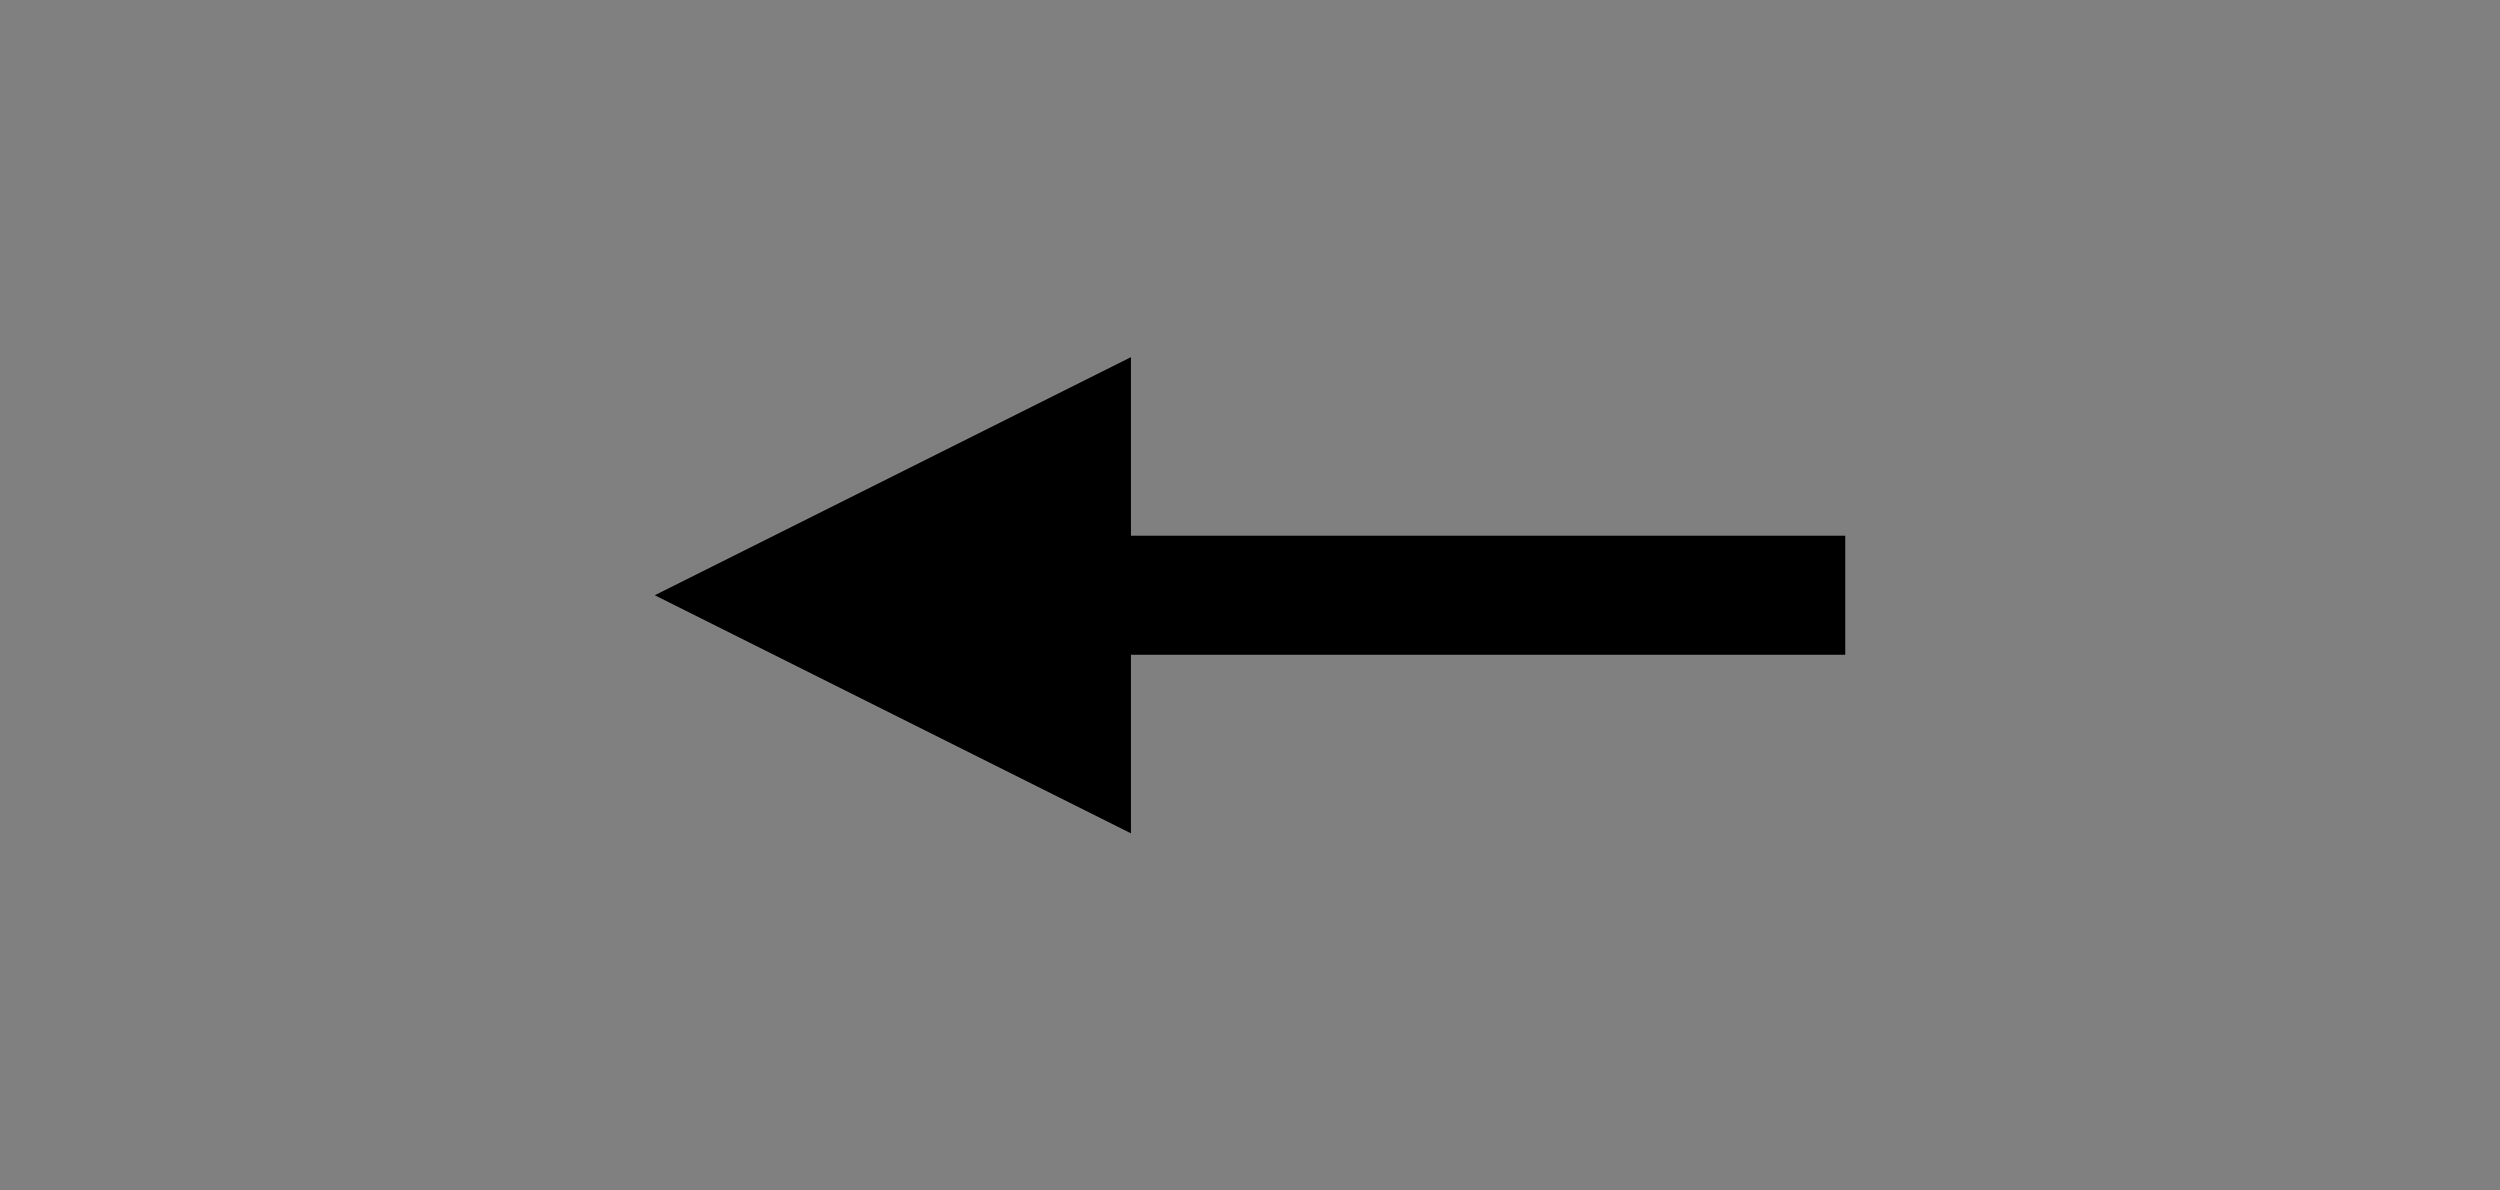
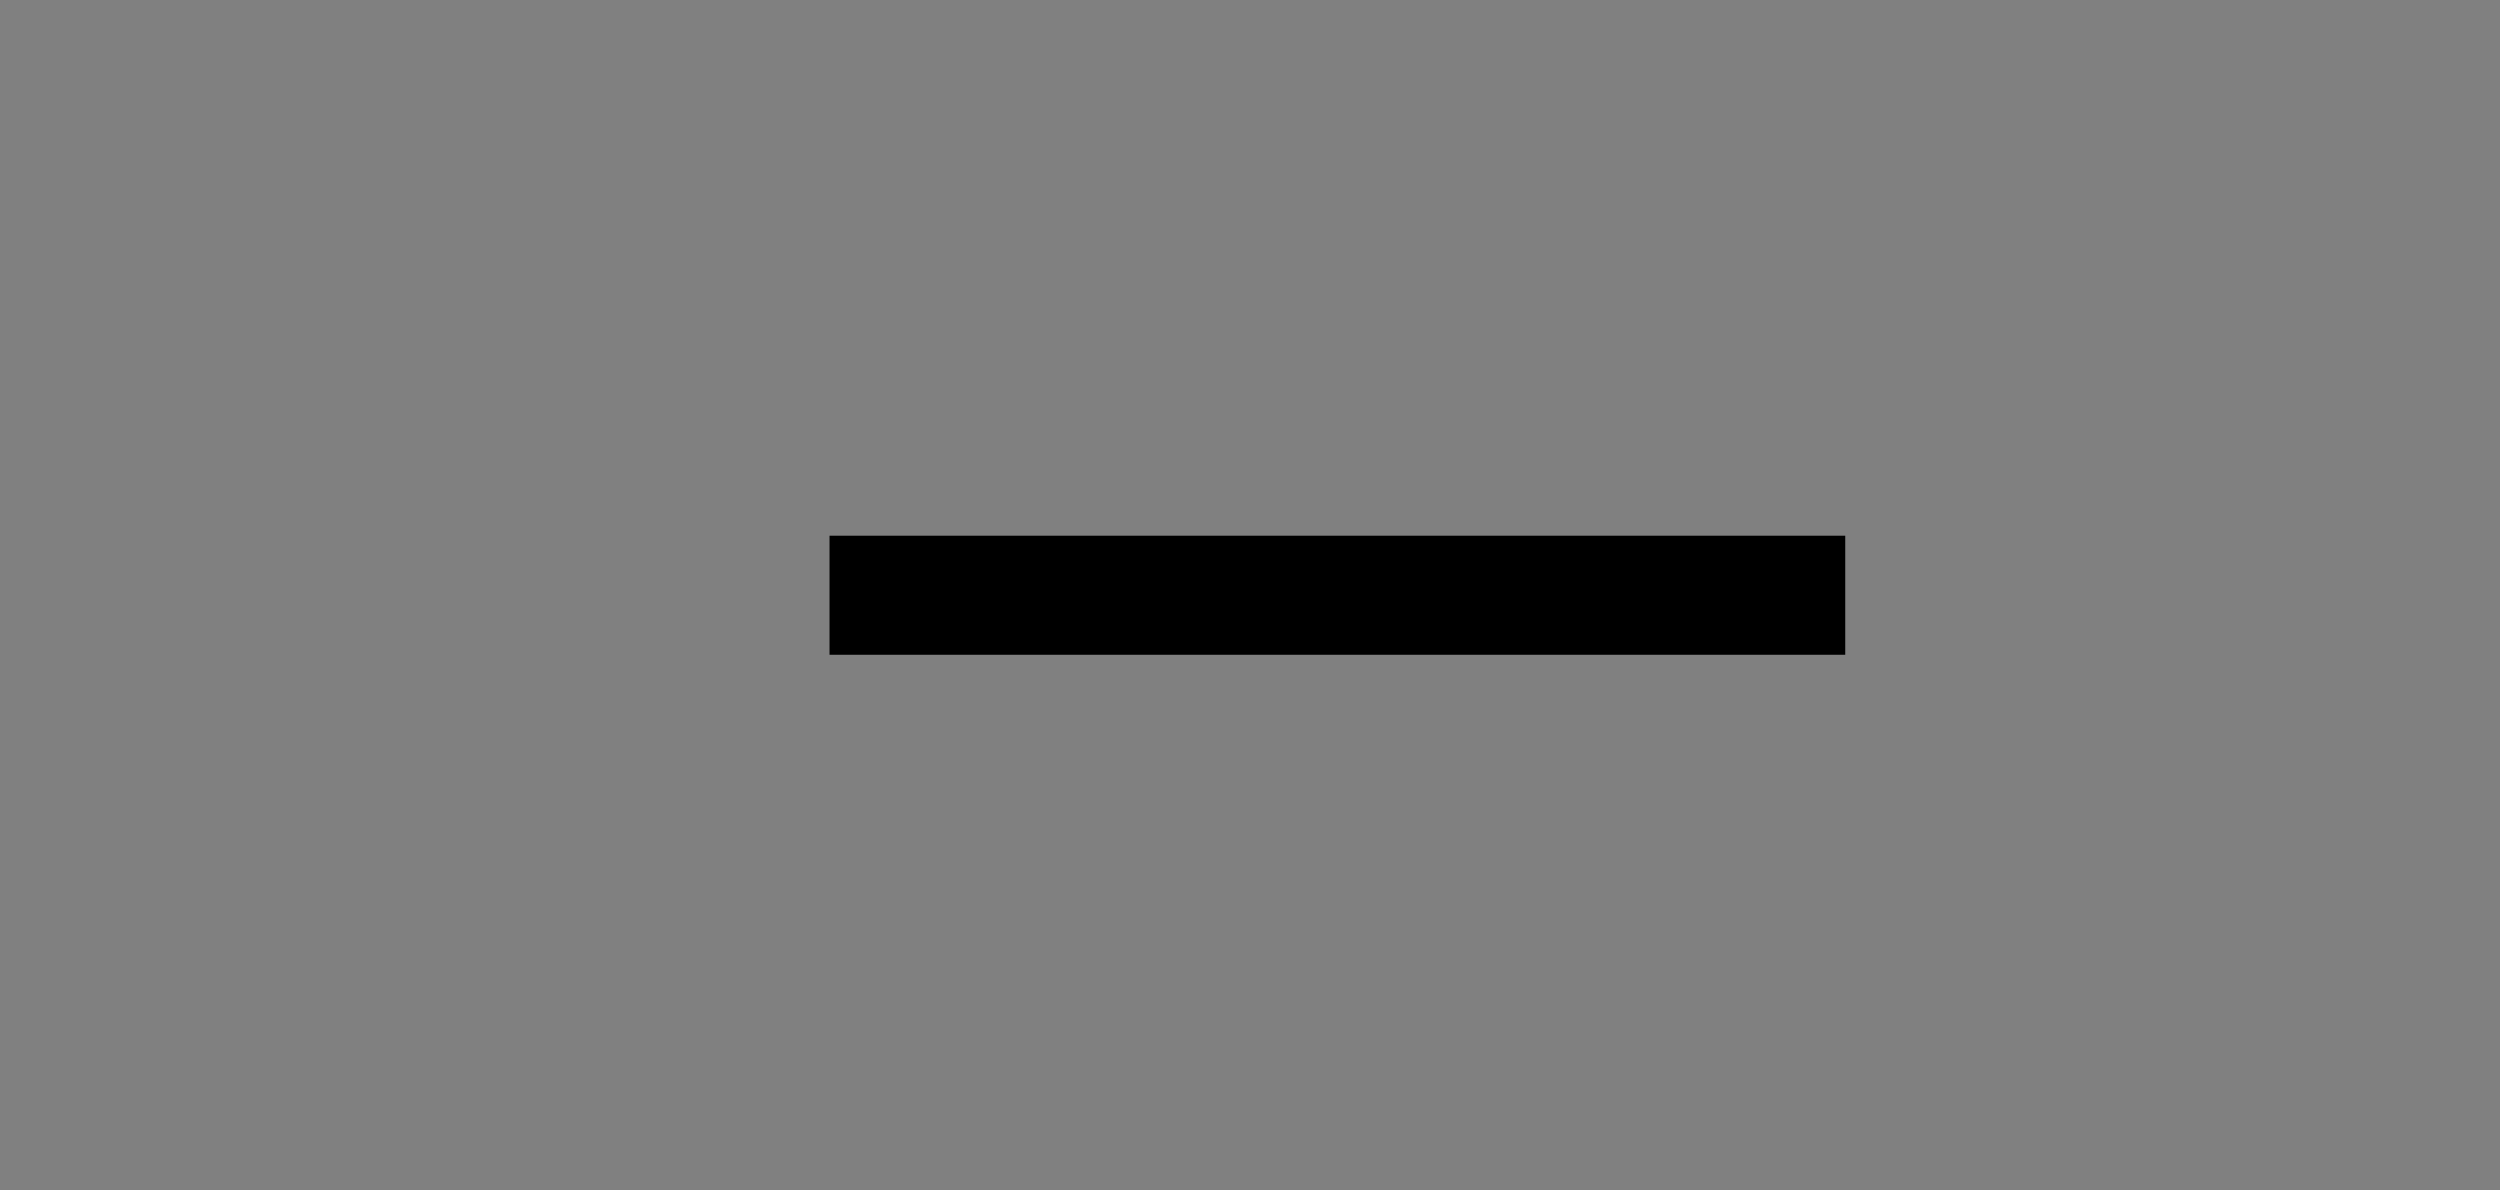
<svg xmlns="http://www.w3.org/2000/svg" width="42" height="20" viewBox="0 0 42 20">
  <rect x="0" y="0" width="42" height="20" fill="#808080" stroke="none" />
  <path fill="#fff" stroke="#000" stroke-miterlimit="10" stroke-width="2" d="M31 10H13.936" />
-   <path d="m19 6-8 4 8 4z" />
</svg>